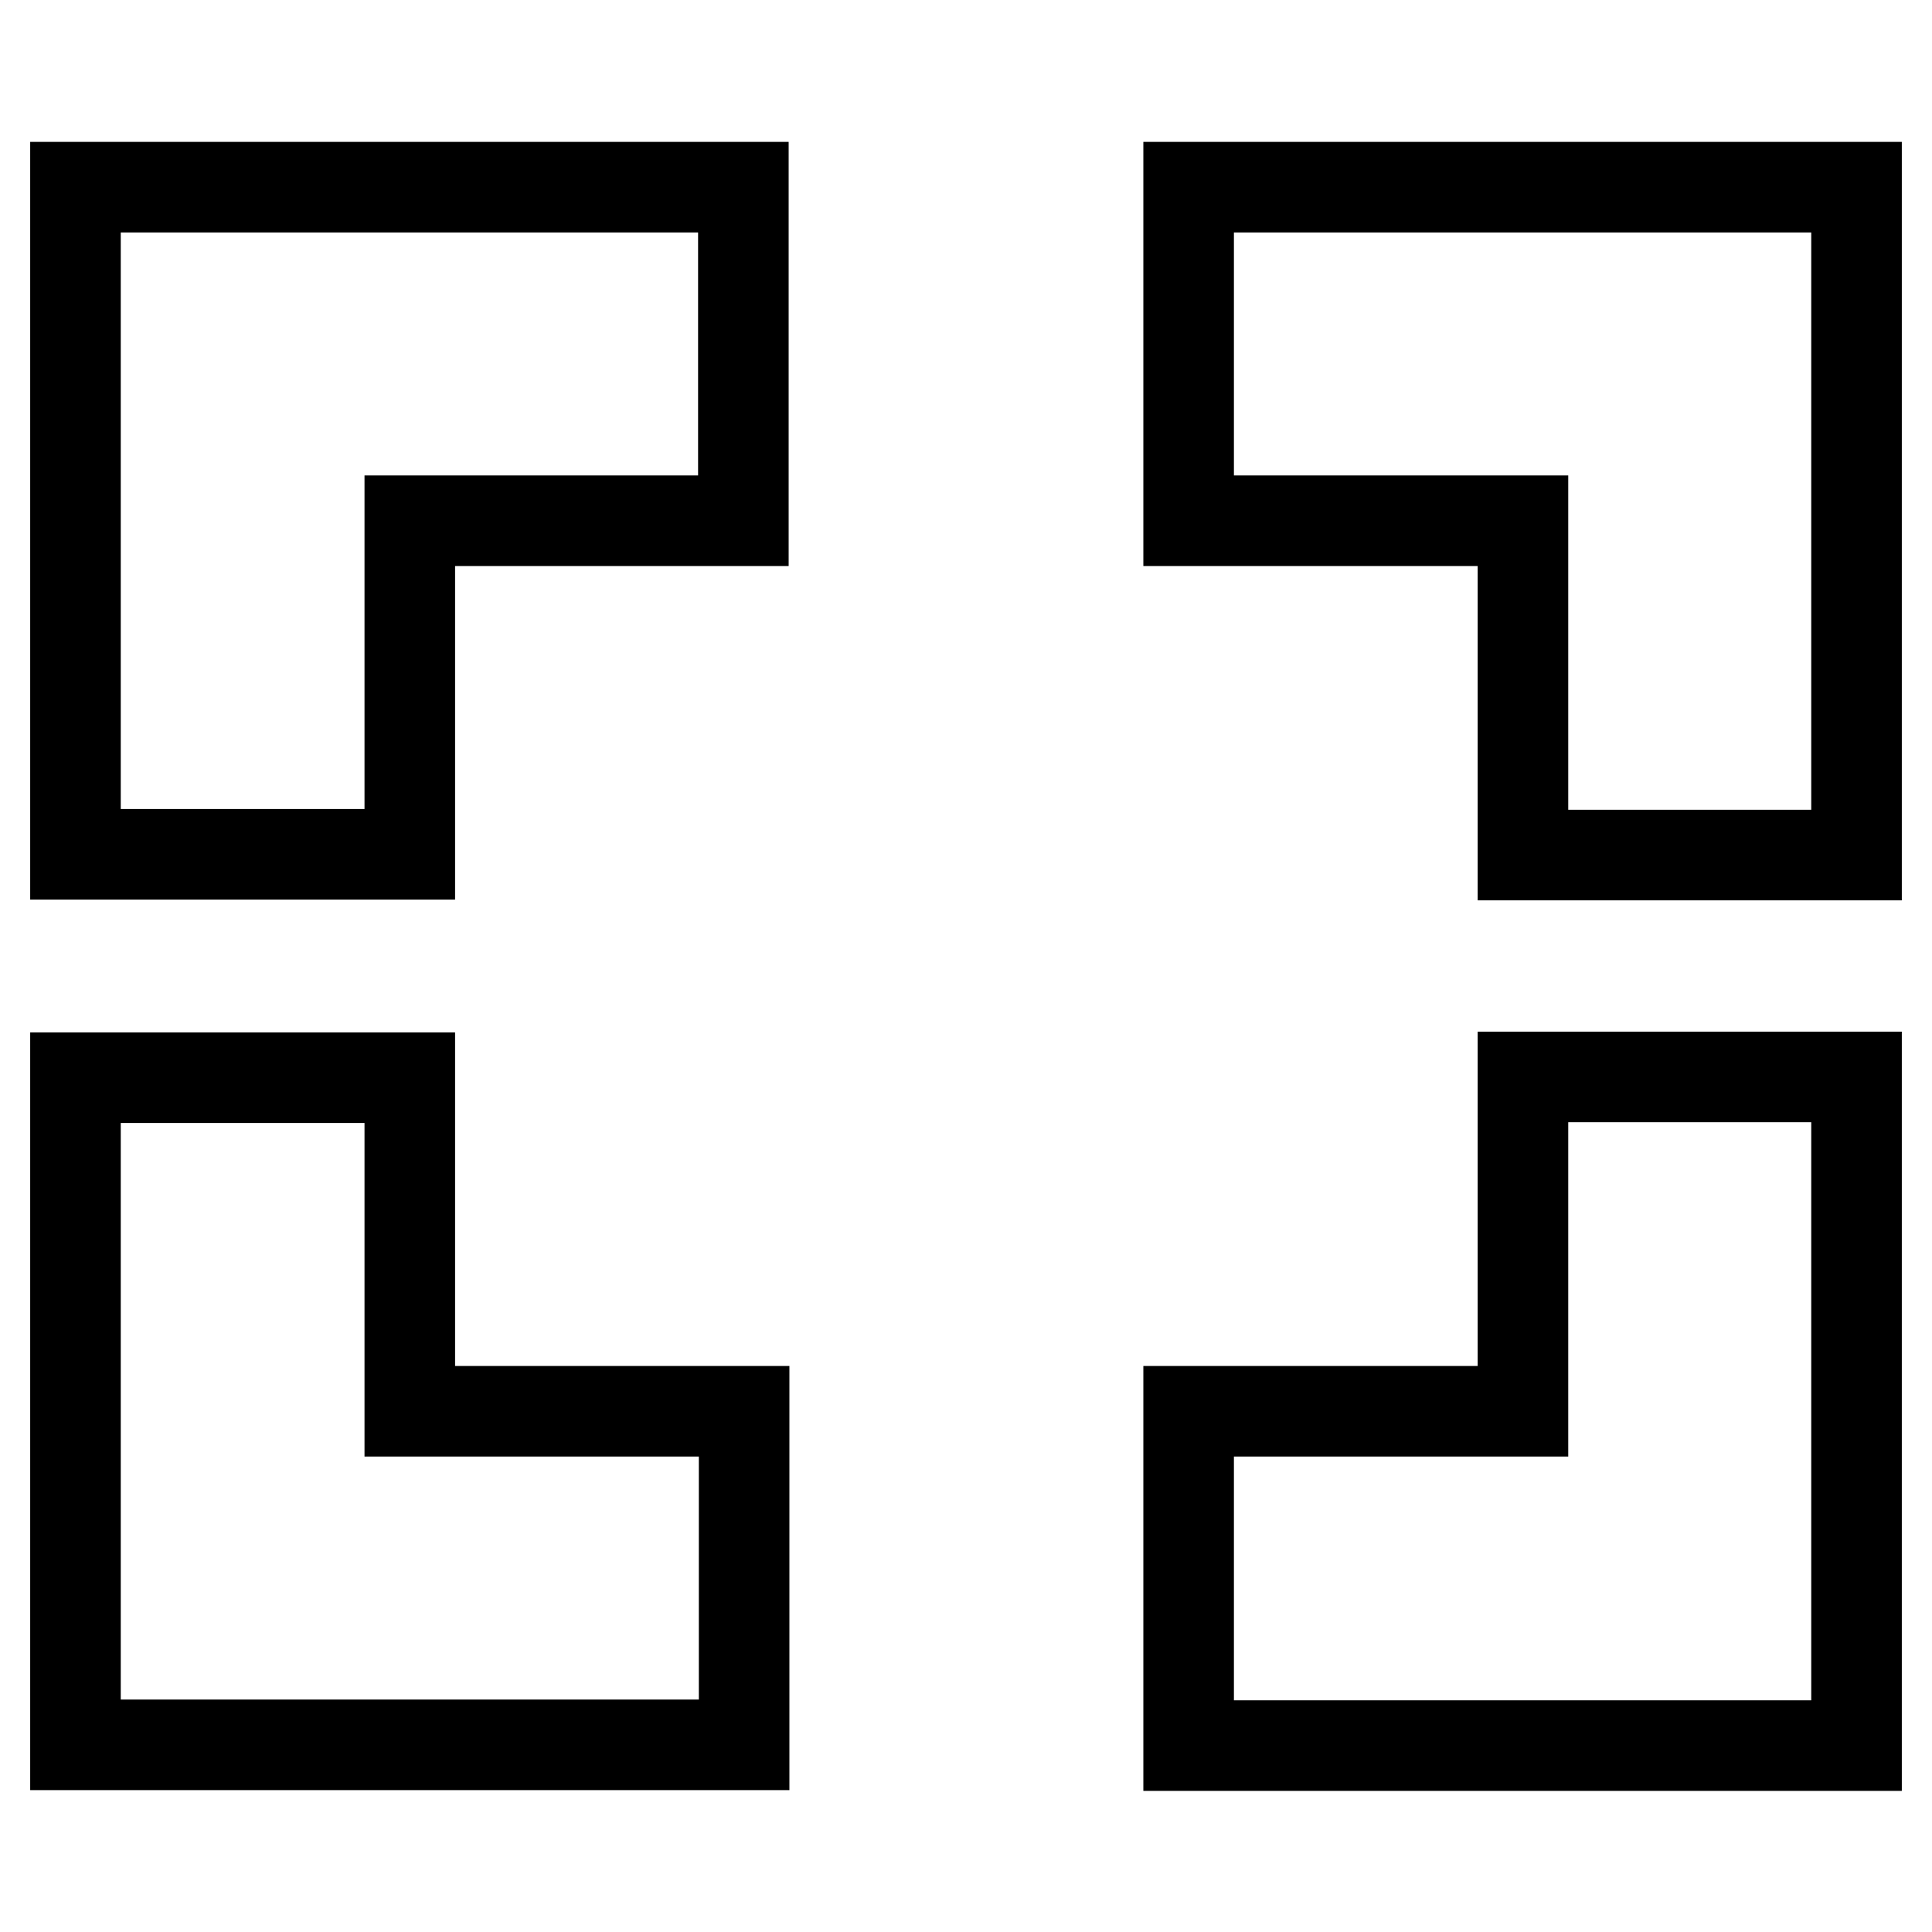
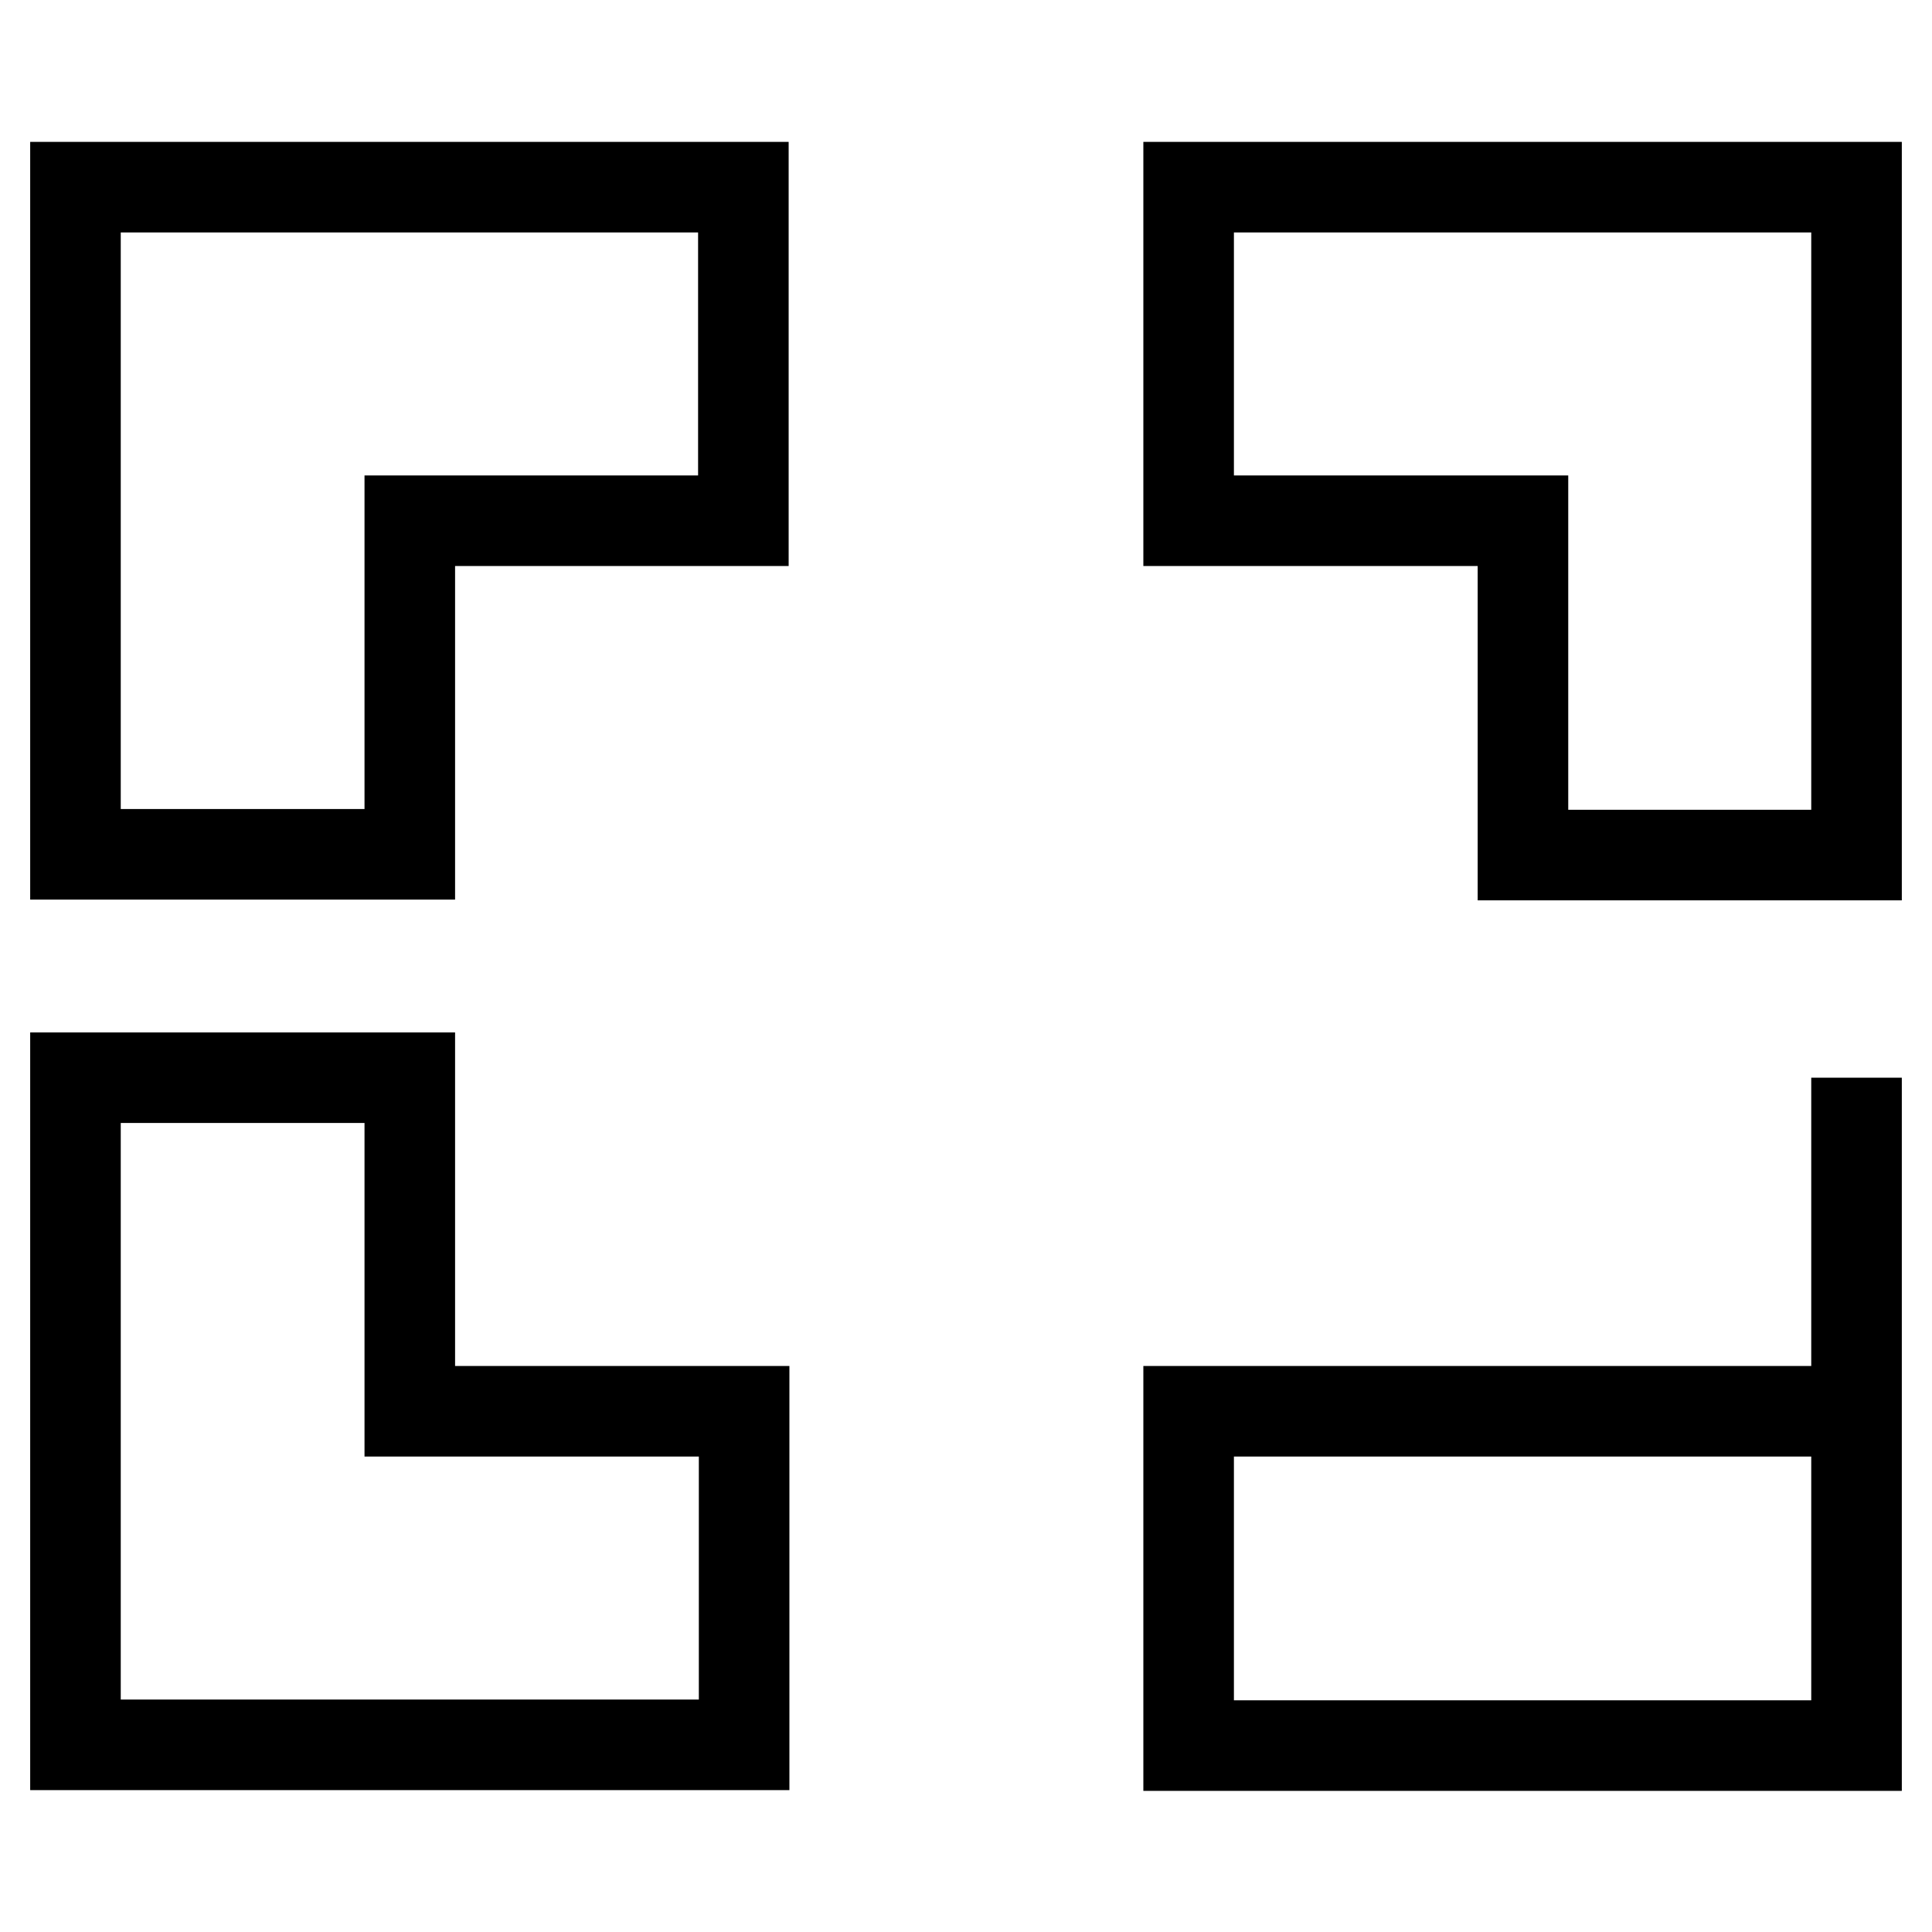
<svg xmlns="http://www.w3.org/2000/svg" version="1.1" x="0px" y="0px" viewBox="0 0 256 256" enable-background="new 0 0 256 256" xml:space="preserve">
  <g>
    <g>
      <g>
-         <path stroke-width="12" fill-opacity="0" stroke="#000000" d="M246,24.8v88.5h-44.2V69h-44.3V24.8H246z M246,142.8v88.5h-88.5V187h44.3v-44.3H246z M10,231.3v-88.5h44.3V187h44.3v44.2H10z M10,113.3V24.8h88.5V69H54.3v44.2H10z" />
+         <path stroke-width="12" fill-opacity="0" stroke="#000000" d="M246,24.8v88.5h-44.2V69h-44.3V24.8H246z M246,142.8v88.5h-88.5V187h44.3H246z M10,231.3v-88.5h44.3V187h44.3v44.2H10z M10,113.3V24.8h88.5V69H54.3v44.2H10z" />
      </g>
    </g>
  </g>
</svg>